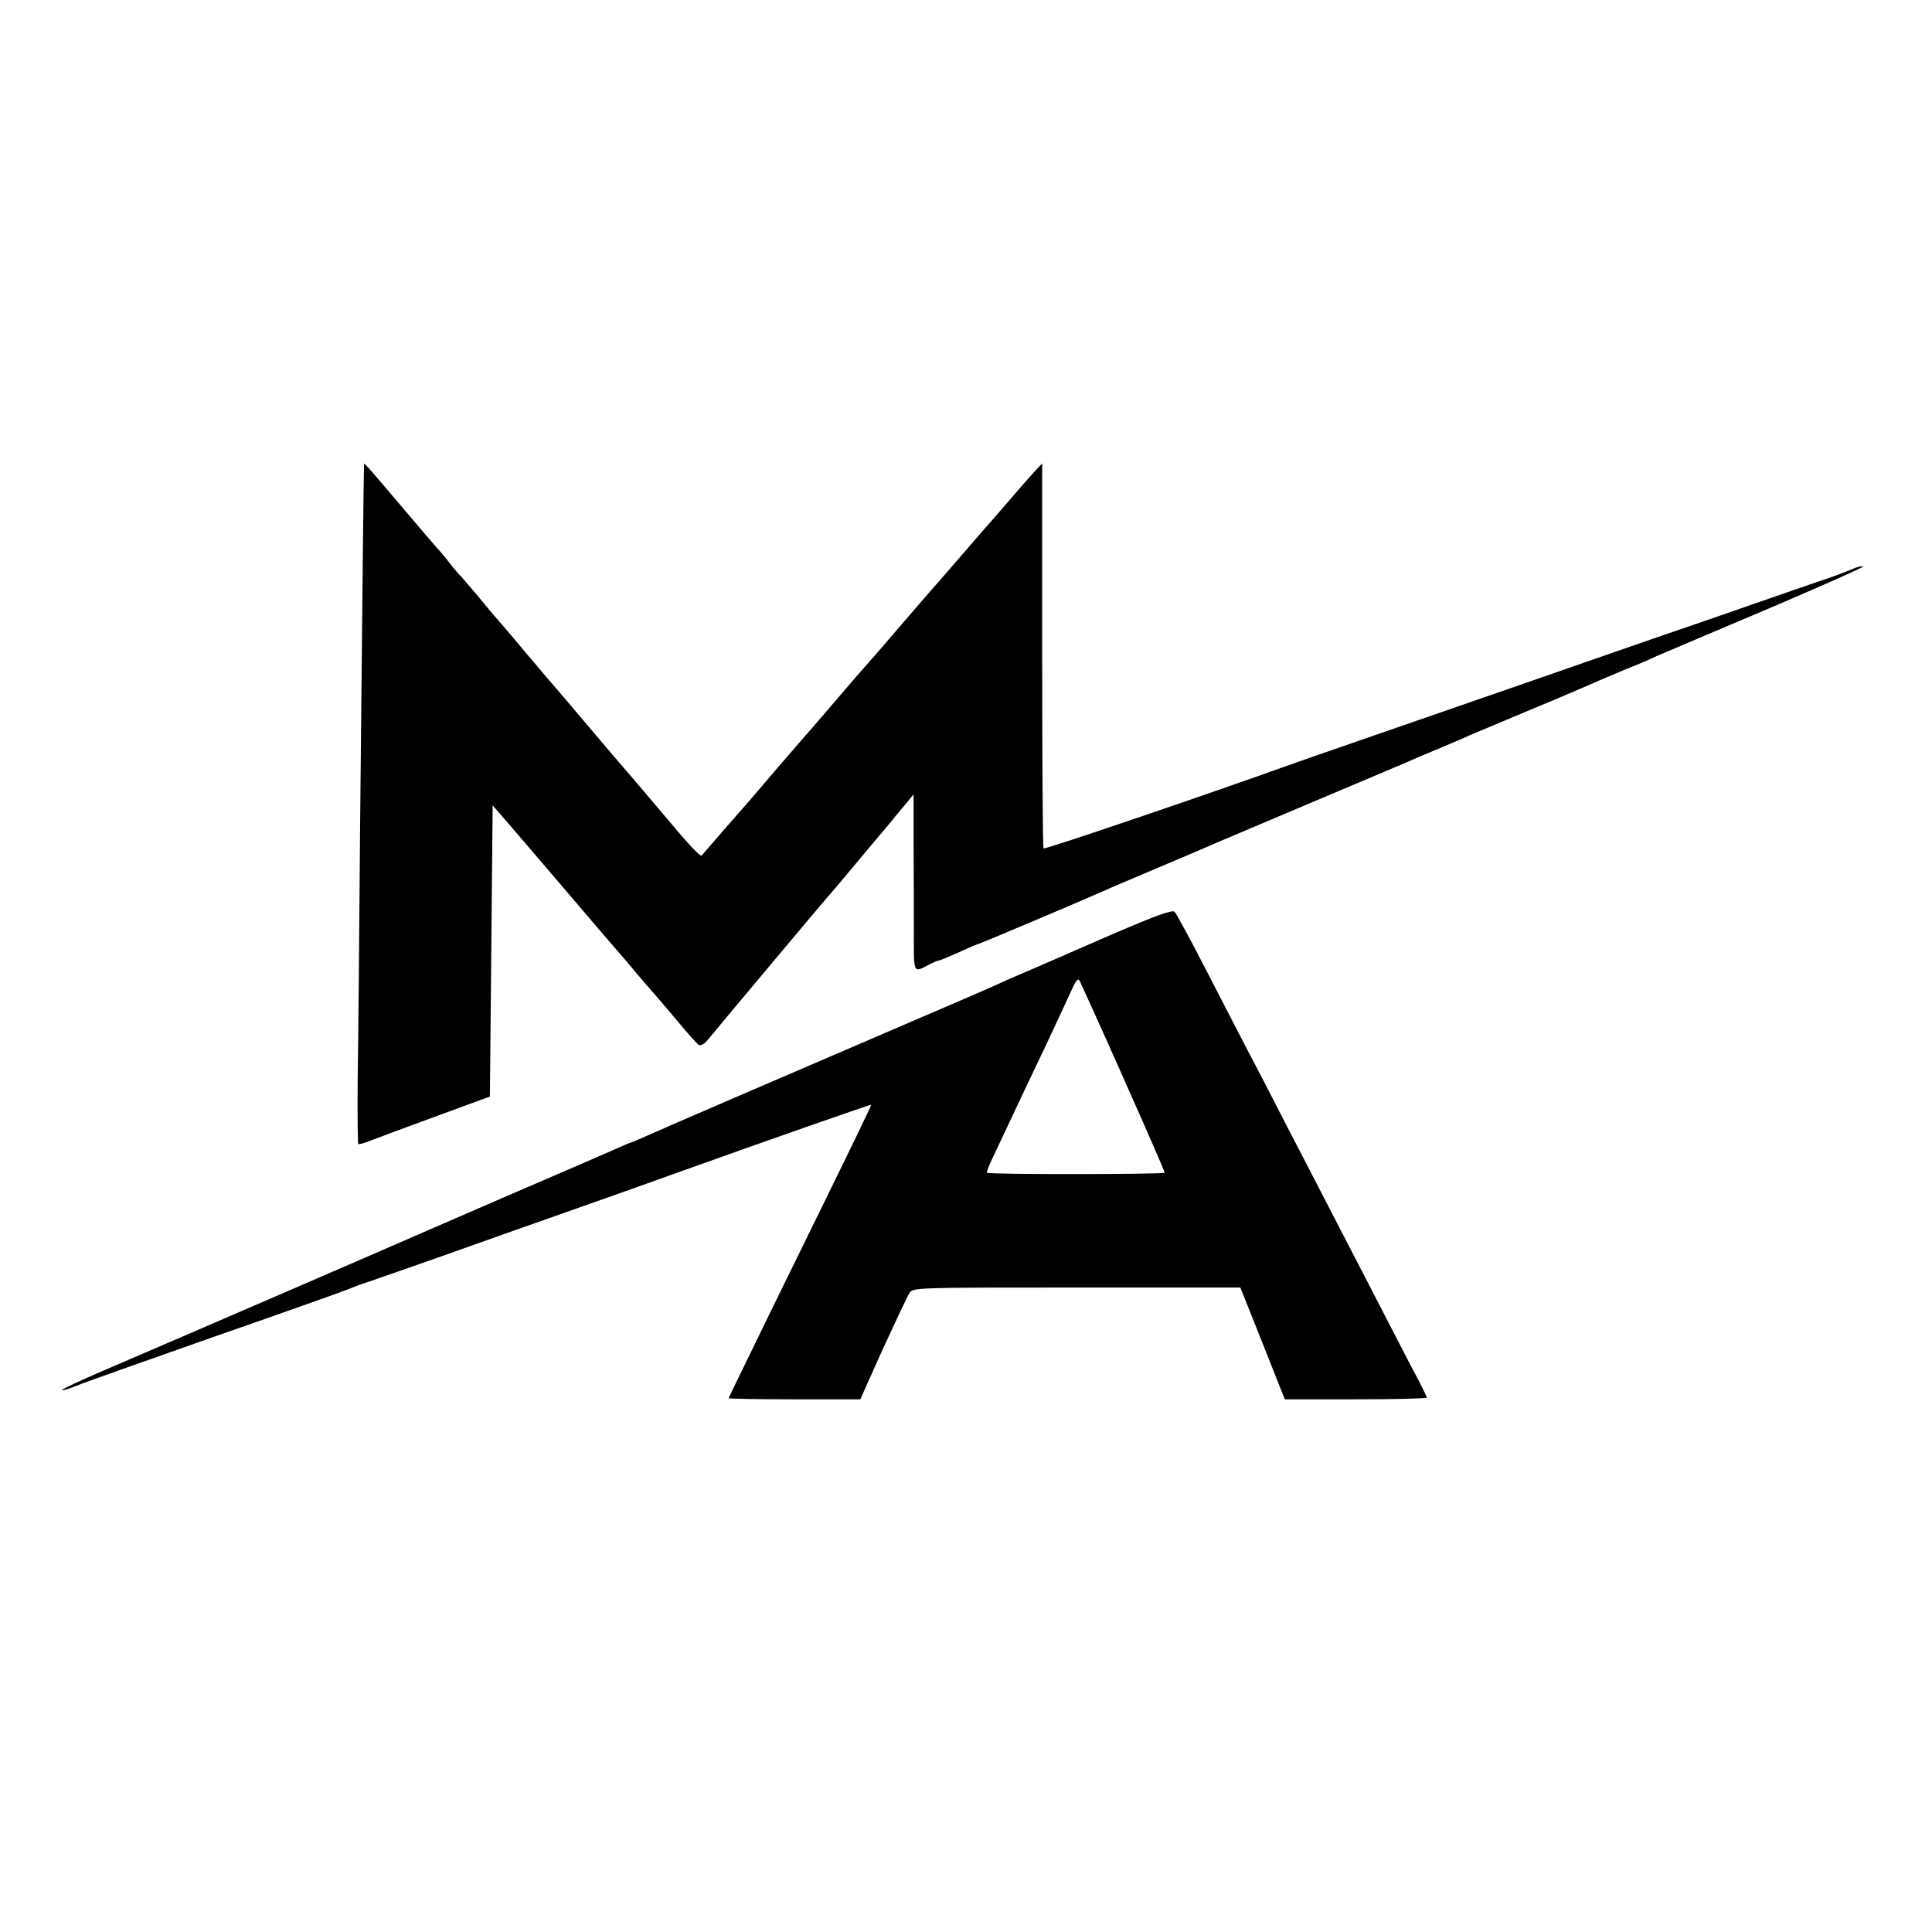
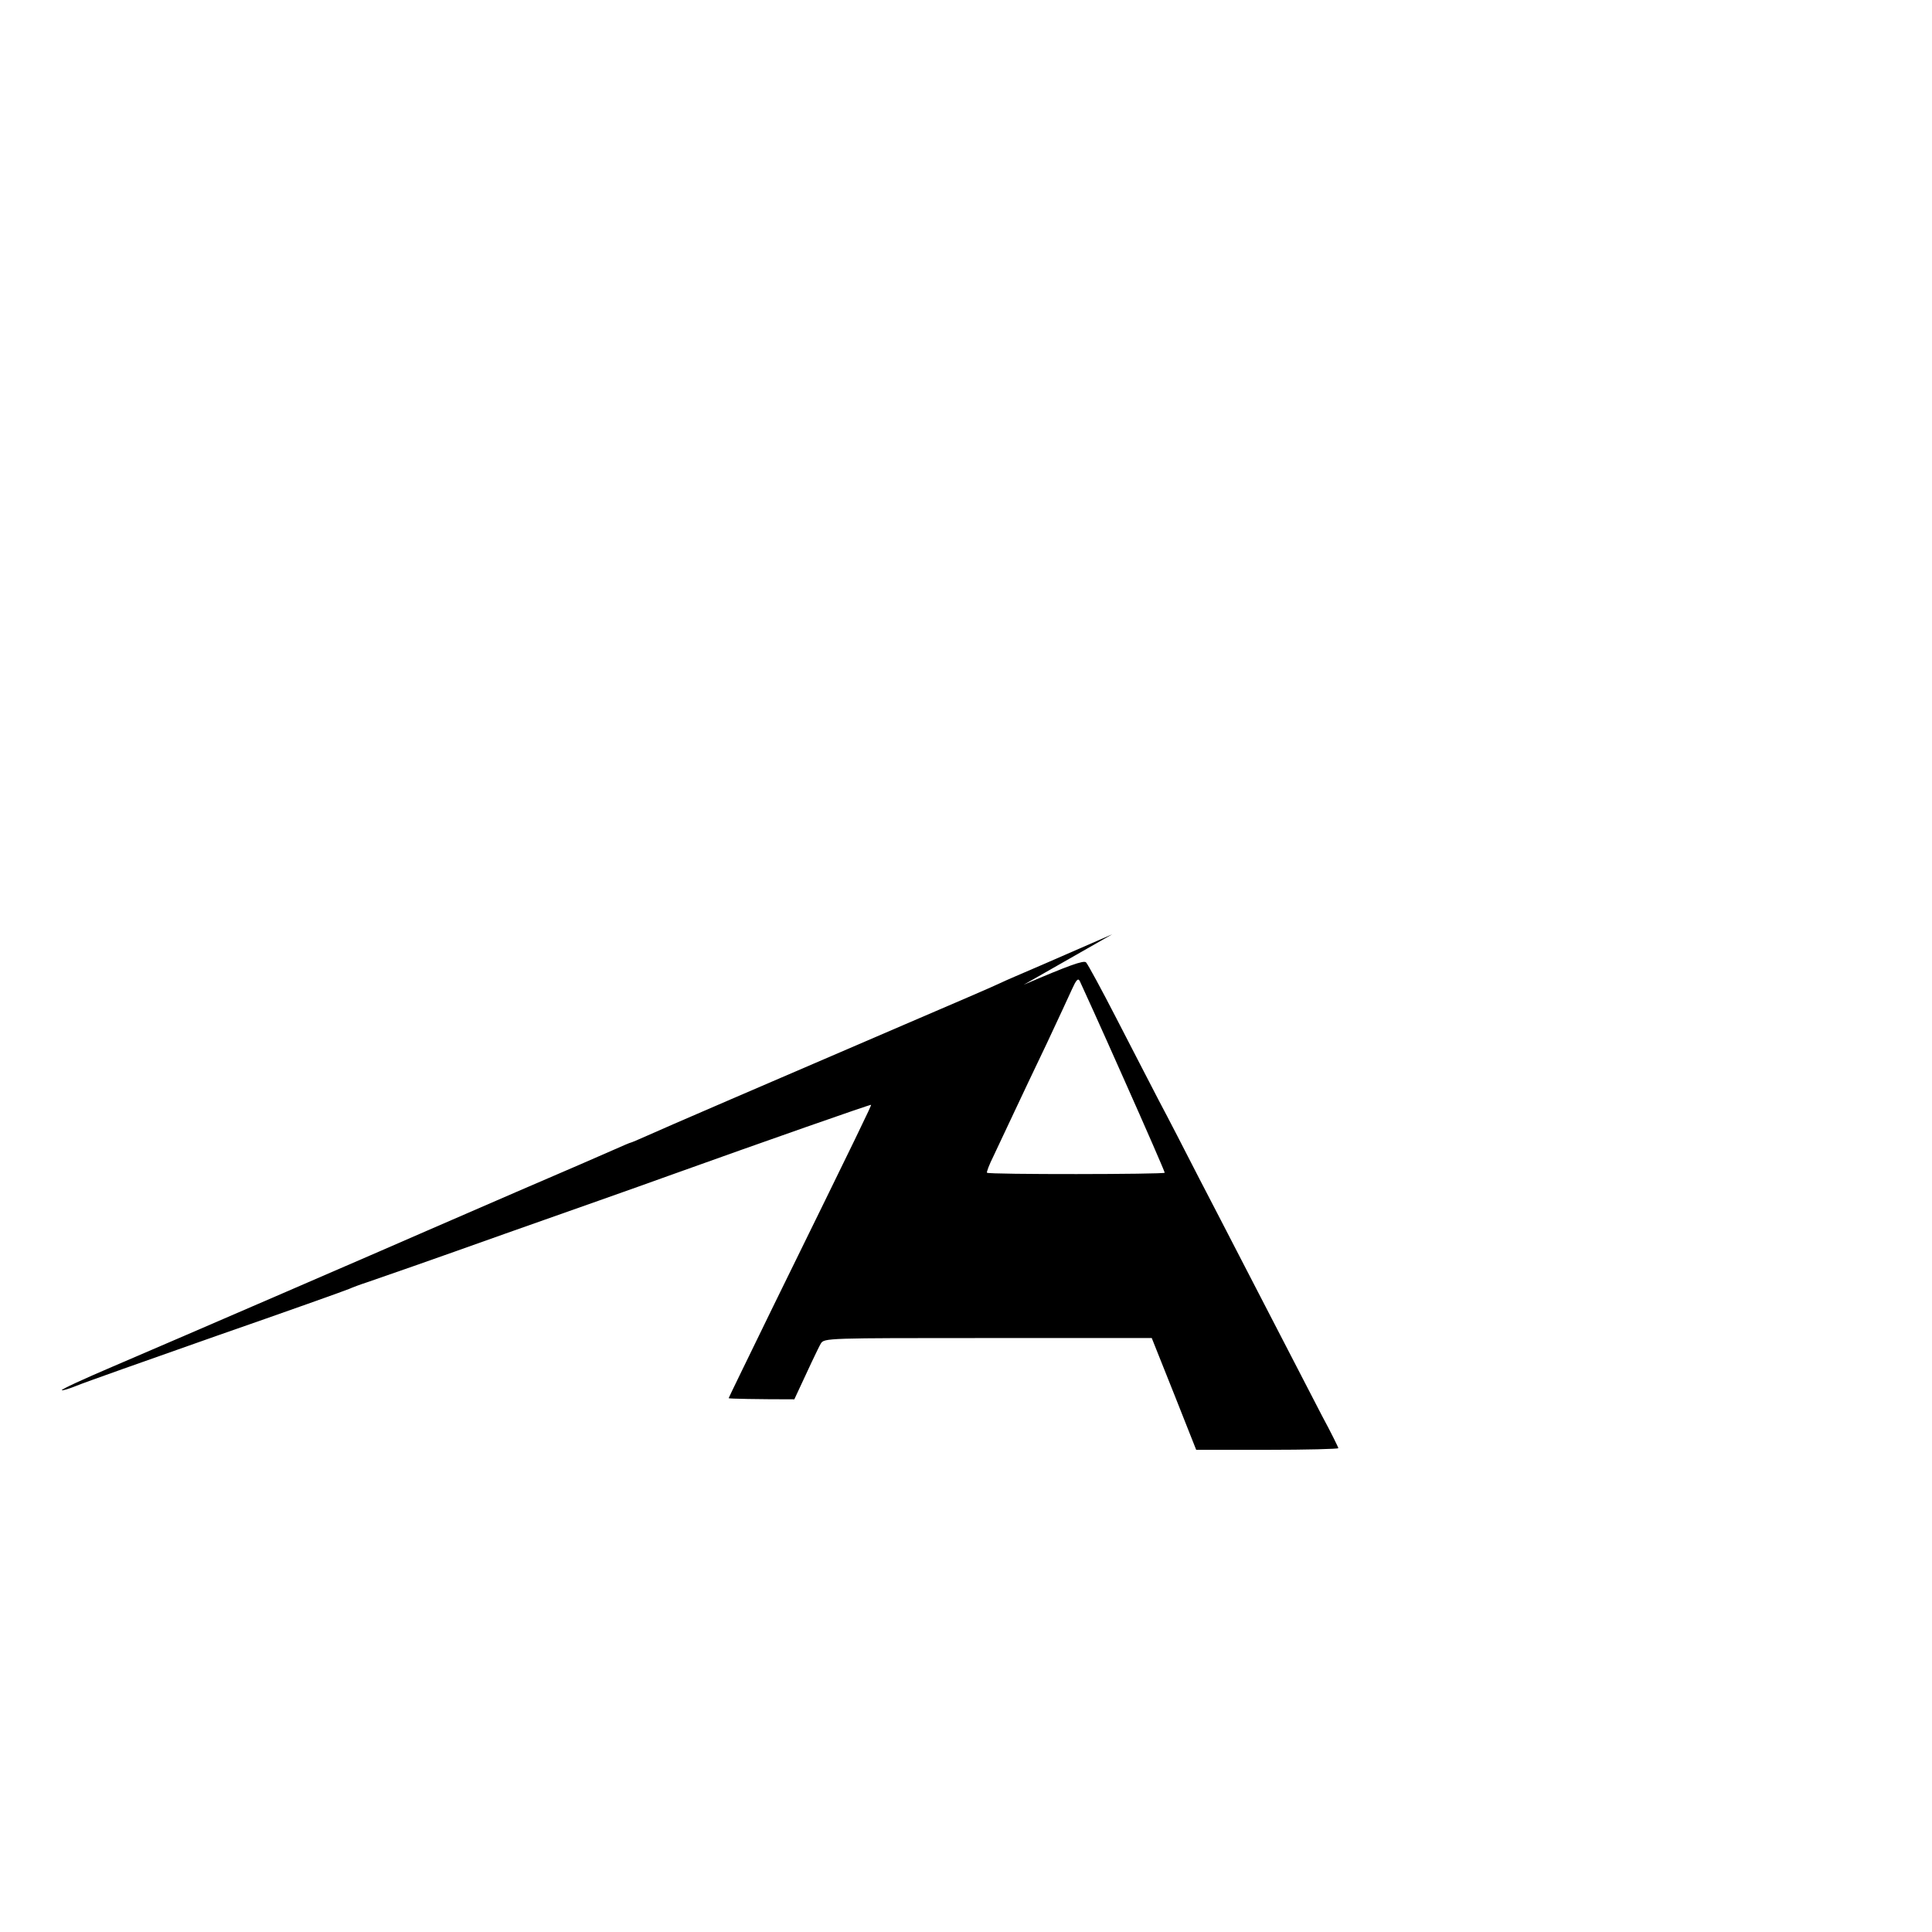
<svg xmlns="http://www.w3.org/2000/svg" version="1.0" width="700pt" height="700pt" viewBox="0 0 700 700" preserveAspectRatio="xMidYMid meet">
  <g transform="translate(0,700) scale(0.1,-0.1)" fill="#000000" stroke="none">
-     <path d="M1319 5319 c-1 -5 -6 -440 -14 -1284 -3 -390 -7 -815 -9 -943 -1 -128 0 -235 2 -237 2 -2 21 3 41 11 21 8 127 48 237 88 l199 73 5 527 5 528 25 -29 c14 -15 117 -136 230 -268 112 -132 207 -242 210 -245 3 -3 28 -32 55 -65 28 -33 53 -62 56 -65 3 -3 40 -46 83 -97 42 -51 82 -96 88 -99 6 -4 21 4 32 18 50 61 421 503 426 508 3 3 53 61 110 130 58 69 112 134 122 145 9 11 32 40 52 63 l36 44 0 -174 c1 -95 1 -239 1 -320 0 -161 -4 -154 59 -121 14 7 28 13 32 13 4 0 37 14 73 30 36 17 68 30 70 30 5 0 399 167 461 195 17 8 107 46 199 85 92 39 182 77 199 85 17 7 182 77 366 155 184 78 349 147 365 155 17 7 59 25 95 40 36 15 79 33 95 41 17 7 107 45 200 84 94 39 179 75 190 80 43 19 113 49 175 75 36 14 88 36 115 49 28 12 209 89 403 171 194 83 348 151 343 153 -6 2 -25 -3 -43 -11 -18 -8 -60 -24 -93 -35 -33 -11 -166 -57 -295 -102 -129 -45 -260 -90 -290 -100 -82 -28 -190 -66 -570 -198 -190 -66 -433 -150 -540 -187 -107 -37 -231 -80 -275 -96 -250 -90 -860 -298 -864 -293 -3 2 -5 317 -5 700 l0 695 -31 -33 c-16 -18 -57 -64 -90 -103 -33 -38 -62 -72 -65 -75 -3 -3 -48 -54 -100 -115 -52 -60 -97 -112 -100 -115 -3 -3 -61 -70 -130 -150 -68 -80 -127 -147 -130 -150 -3 -3 -46 -52 -95 -110 -50 -58 -121 -141 -160 -185 -38 -44 -90 -104 -115 -134 -25 -29 -50 -59 -56 -65 -10 -11 -154 -176 -162 -186 -4 -5 -47 40 -122 130 -57 68 -174 205 -209 245 -14 17 -62 73 -106 125 -44 52 -82 97 -85 100 -3 3 -55 64 -115 135 -60 72 -112 132 -115 135 -3 3 -27 32 -54 65 -28 33 -57 67 -65 76 -9 8 -29 32 -46 54 -16 21 -35 43 -42 50 -10 11 -52 60 -180 211 -69 81 -83 97 -84 93z" />
-     <path d="M4030 3615 c-252 -110 -303 -132 -350 -152 -19 -8 -48 -21 -65 -29 -16 -8 -167 -73 -335 -145 -493 -212 -881 -379 -938 -405 -29 -13 -55 -24 -57 -24 -2 0 -28 -11 -57 -24 -29 -13 -190 -83 -358 -155 -168 -73 -314 -136 -325 -141 -49 -22 -920 -399 -1138 -492 -103 -44 -186 -82 -183 -85 2 -2 26 5 53 16 26 11 255 92 508 181 253 88 469 165 480 170 11 5 40 16 65 24 50 17 231 80 500 176 96 34 249 88 340 120 91 32 203 72 250 89 354 127 734 260 736 258 2 -2 -40 -89 -355 -731 -88 -181 -161 -330 -161 -332 0 -2 107 -4 238 -4 l239 0 82 183 c46 100 89 191 96 202 12 20 22 20 606 20 l593 0 81 -203 80 -202 257 0 c142 0 258 3 258 6 0 3 -26 56 -59 117 -32 62 -100 193 -151 292 -51 99 -119 230 -150 290 -31 61 -97 187 -145 280 -48 94 -113 220 -145 280 -32 61 -101 196 -155 300 -54 105 -103 195 -109 201 -8 9 -65 -12 -226 -81z m40 -520 c83 -186 150 -340 150 -344 0 -6 -638 -7 -644 0 -2 2 8 29 23 59 14 30 47 100 73 155 26 55 80 170 121 255 40 86 82 175 92 198 14 31 21 39 27 28 4 -8 76 -166 158 -351z" />
+     <path d="M4030 3615 c-252 -110 -303 -132 -350 -152 -19 -8 -48 -21 -65 -29 -16 -8 -167 -73 -335 -145 -493 -212 -881 -379 -938 -405 -29 -13 -55 -24 -57 -24 -2 0 -28 -11 -57 -24 -29 -13 -190 -83 -358 -155 -168 -73 -314 -136 -325 -141 -49 -22 -920 -399 -1138 -492 -103 -44 -186 -82 -183 -85 2 -2 26 5 53 16 26 11 255 92 508 181 253 88 469 165 480 170 11 5 40 16 65 24 50 17 231 80 500 176 96 34 249 88 340 120 91 32 203 72 250 89 354 127 734 260 736 258 2 -2 -40 -89 -355 -731 -88 -181 -161 -330 -161 -332 0 -2 107 -4 238 -4 c46 100 89 191 96 202 12 20 22 20 606 20 l593 0 81 -203 80 -202 257 0 c142 0 258 3 258 6 0 3 -26 56 -59 117 -32 62 -100 193 -151 292 -51 99 -119 230 -150 290 -31 61 -97 187 -145 280 -48 94 -113 220 -145 280 -32 61 -101 196 -155 300 -54 105 -103 195 -109 201 -8 9 -65 -12 -226 -81z m40 -520 c83 -186 150 -340 150 -344 0 -6 -638 -7 -644 0 -2 2 8 29 23 59 14 30 47 100 73 155 26 55 80 170 121 255 40 86 82 175 92 198 14 31 21 39 27 28 4 -8 76 -166 158 -351z" />
  </g>
</svg>